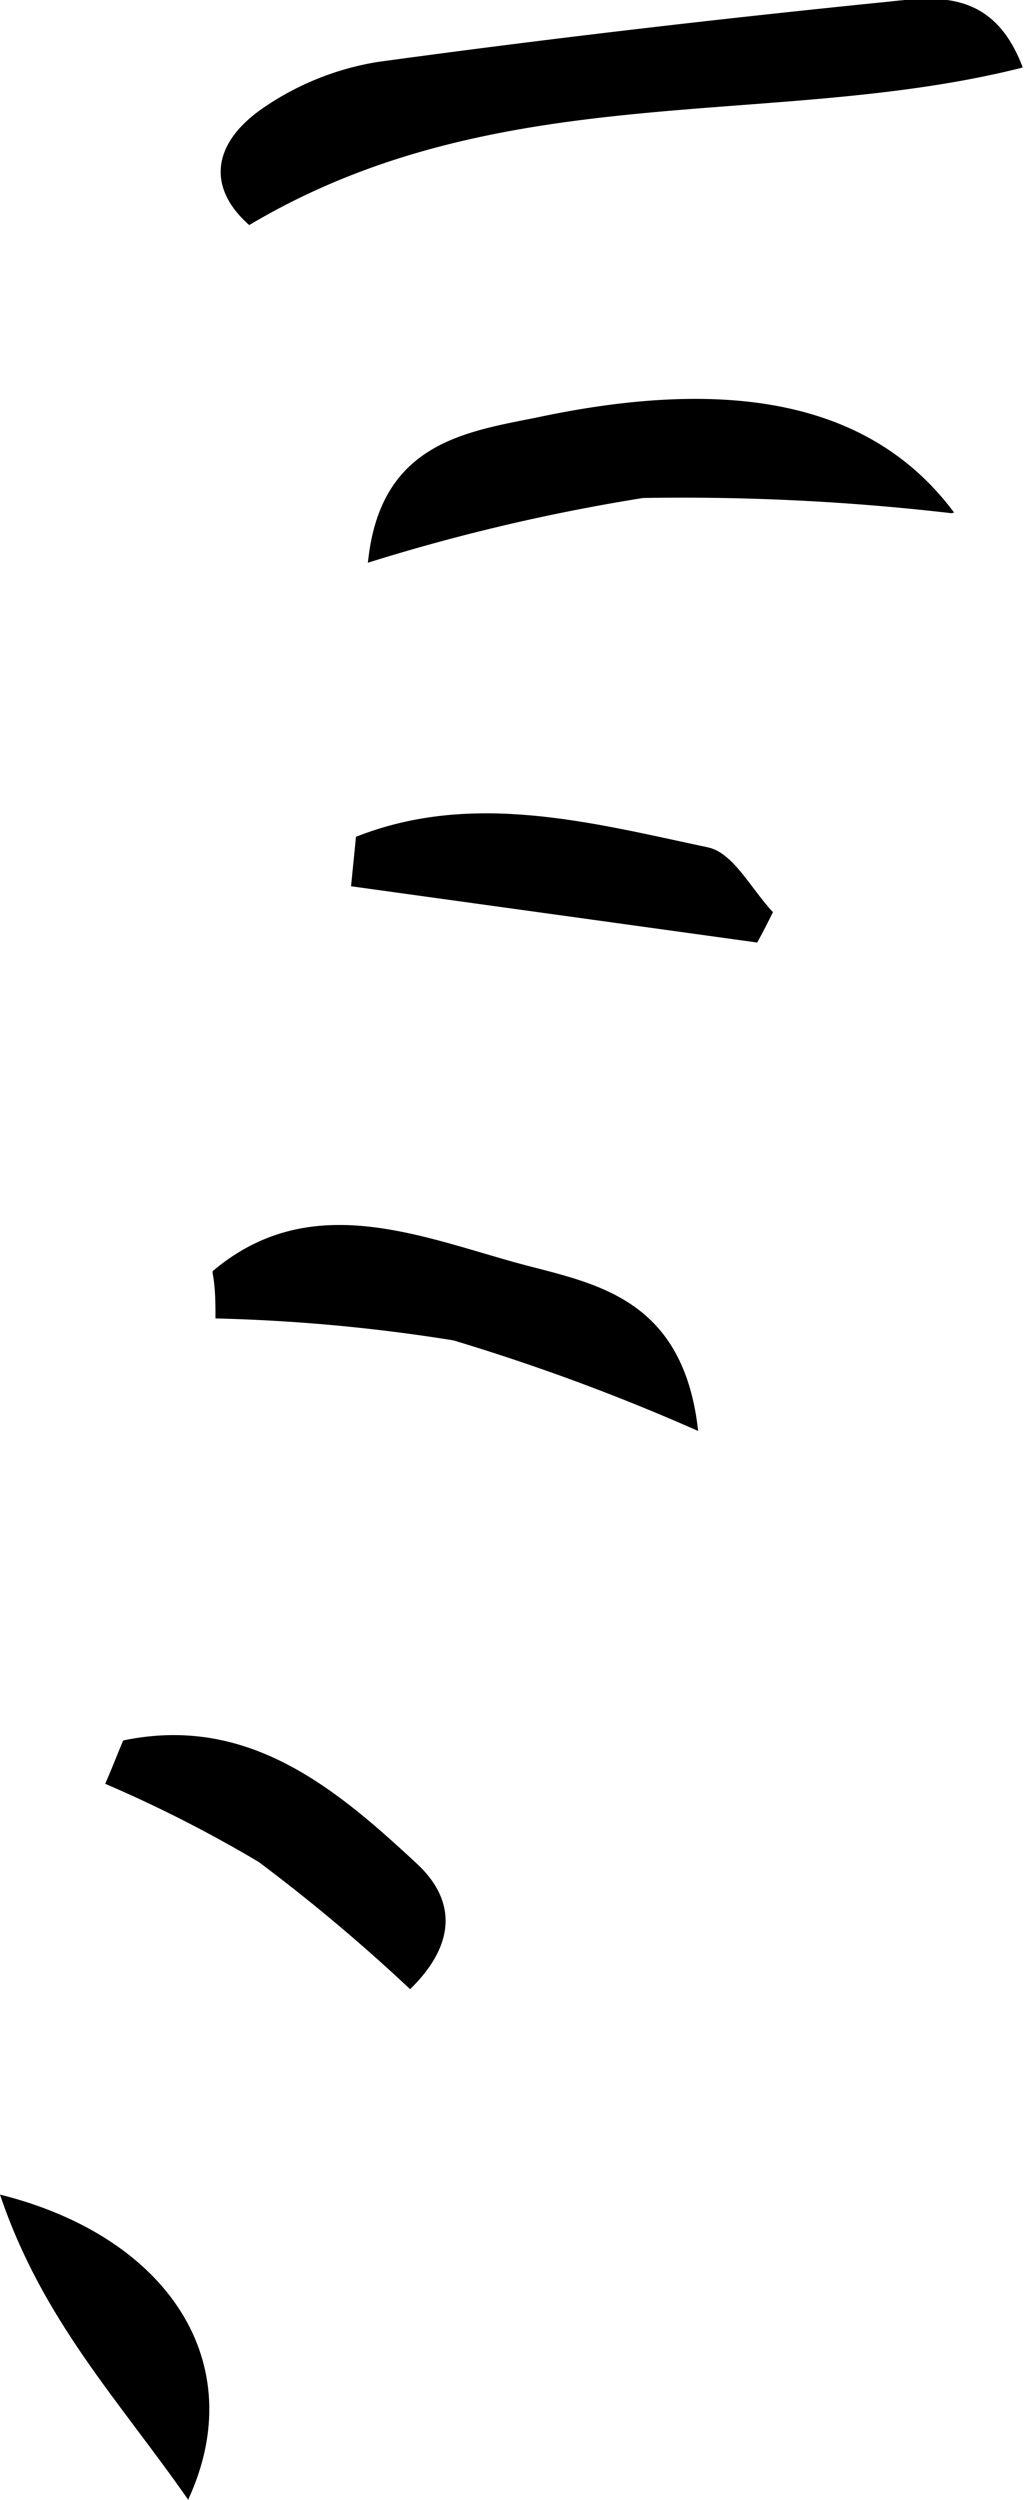
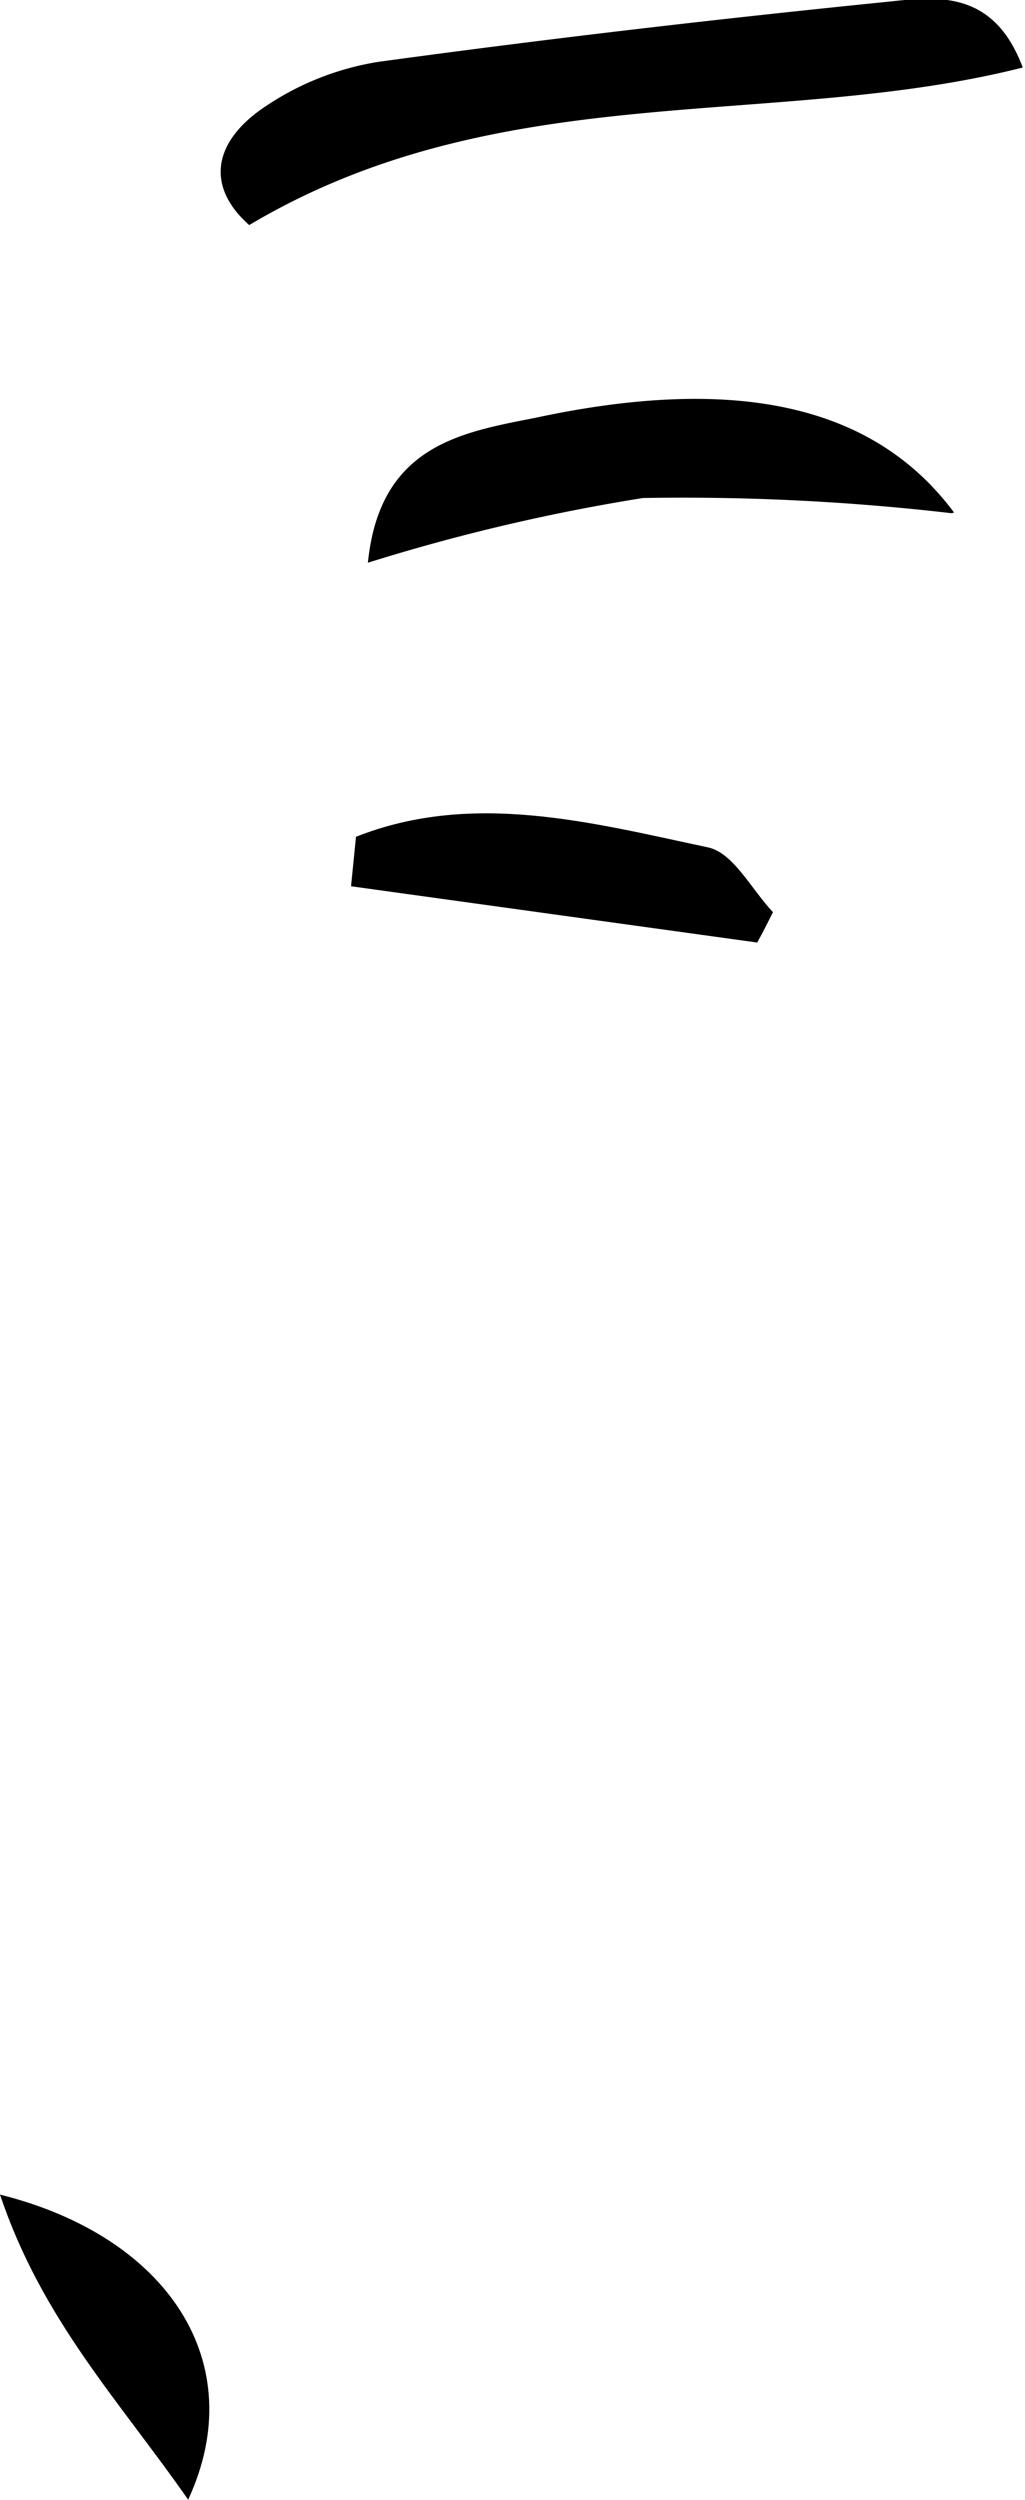
<svg xmlns="http://www.w3.org/2000/svg" viewBox="0 0 18.22 44.43">
  <g id="Warstwa_2" data-name="Warstwa 2">
    <g id="Warstwa_1-2" data-name="Warstwa 1">
      <path d="M4.43,4c-.79-.7-.63-1.5.29-2.11a5,5,0,0,1,2-.79c3-.41,6-.76,9.07-1.07.86-.09,1.87-.22,2.39,1.17C13.75,2.32,8.9,1.34,4.43,4" />
      <path d="M16.91,9.12a41.41,41.41,0,0,0-5.48-.27A34.57,34.57,0,0,0,6.54,10c.21-2.11,1.7-2.32,3-2.58,3.56-.76,6-.22,7.42,1.69" />
-       <path d="M3.78,22.59c1.69-1.43,3.58-.66,5.36-.16,1.33.37,3,.55,3.27,3a37.26,37.26,0,0,0-4.35-1.61,31.22,31.22,0,0,0-4.23-.39c0-.27,0-.54-.05-.8" />
      <path d="M6.33,14.87c2.07-.82,4.19-.25,6.26.19.45.1.77.75,1.15,1.15-.09.18-.18.36-.28.54l-7.22-1,.09-.9" />
-       <path d="M2.19,30.93c2.2-.46,3.75.82,5.22,2.19.69.64.71,1.42-.12,2.23A31.62,31.62,0,0,0,4.6,33.09,23.31,23.31,0,0,0,1.87,31.7c.11-.25.21-.51.32-.77" />
      <path d="M3.35,44.43C2.11,42.65.75,41.23,0,39c3,.75,4.46,3,3.35,5.41" />
    </g>
  </g>
</svg>